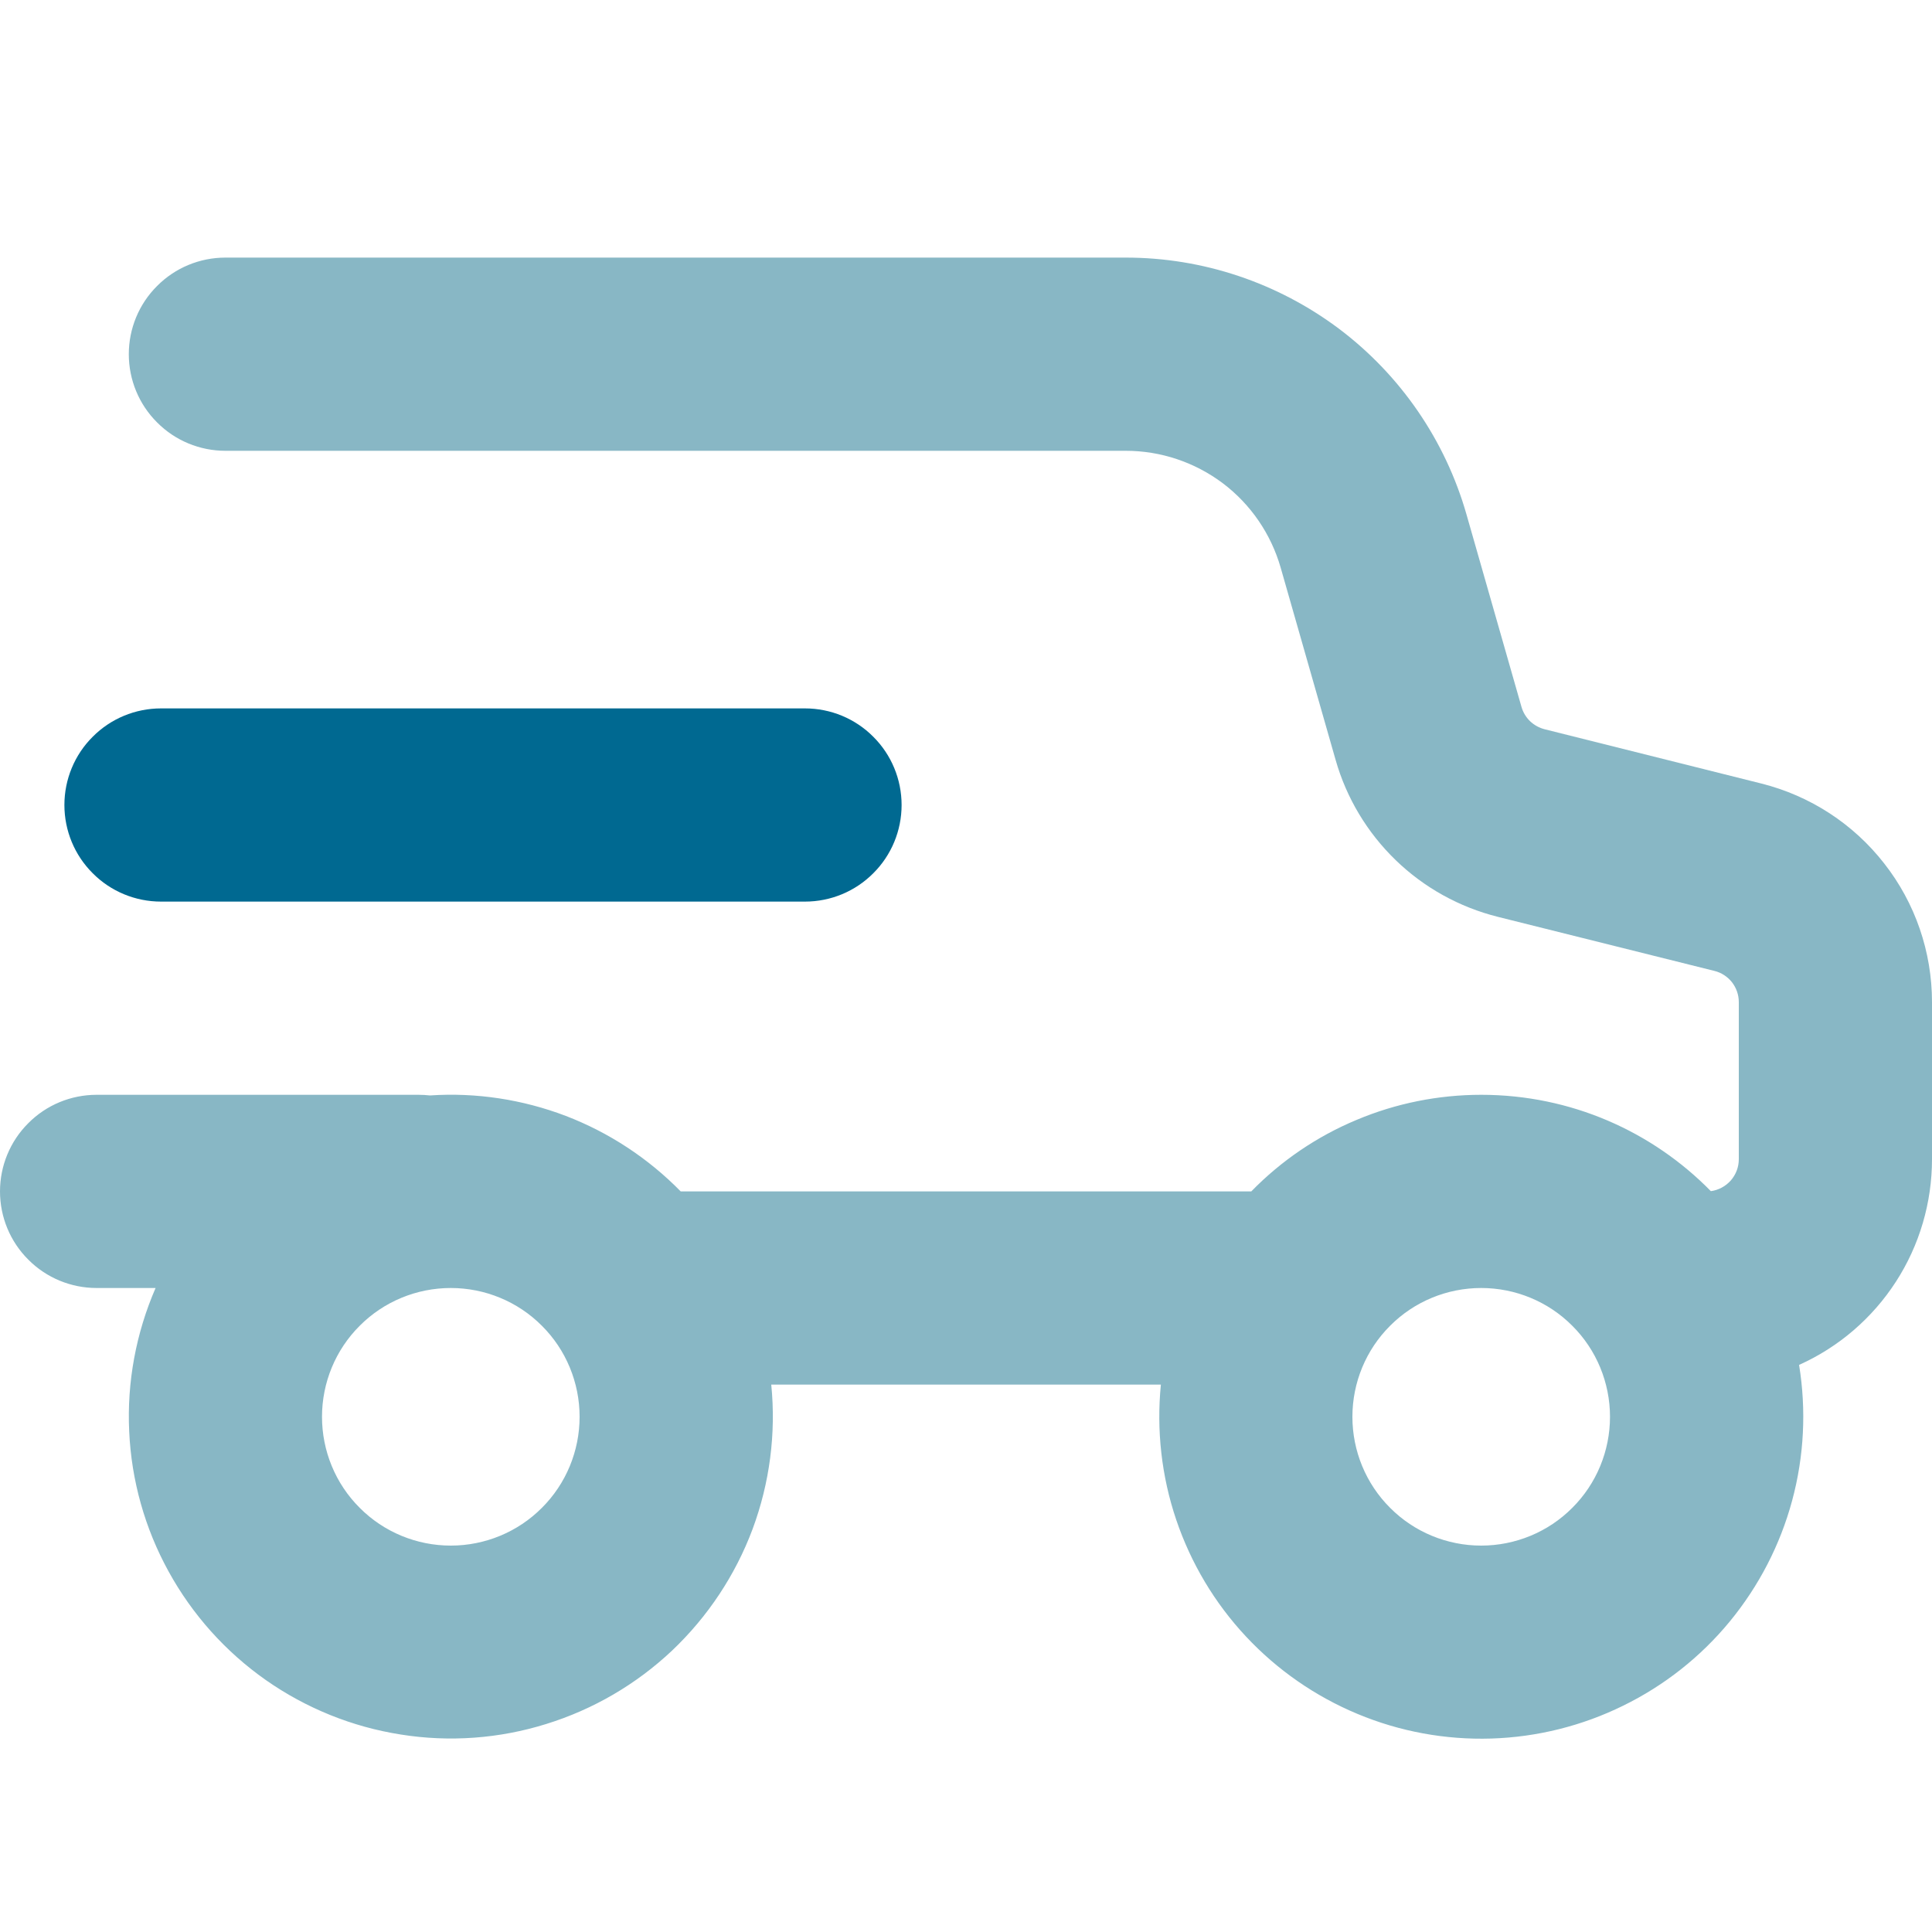
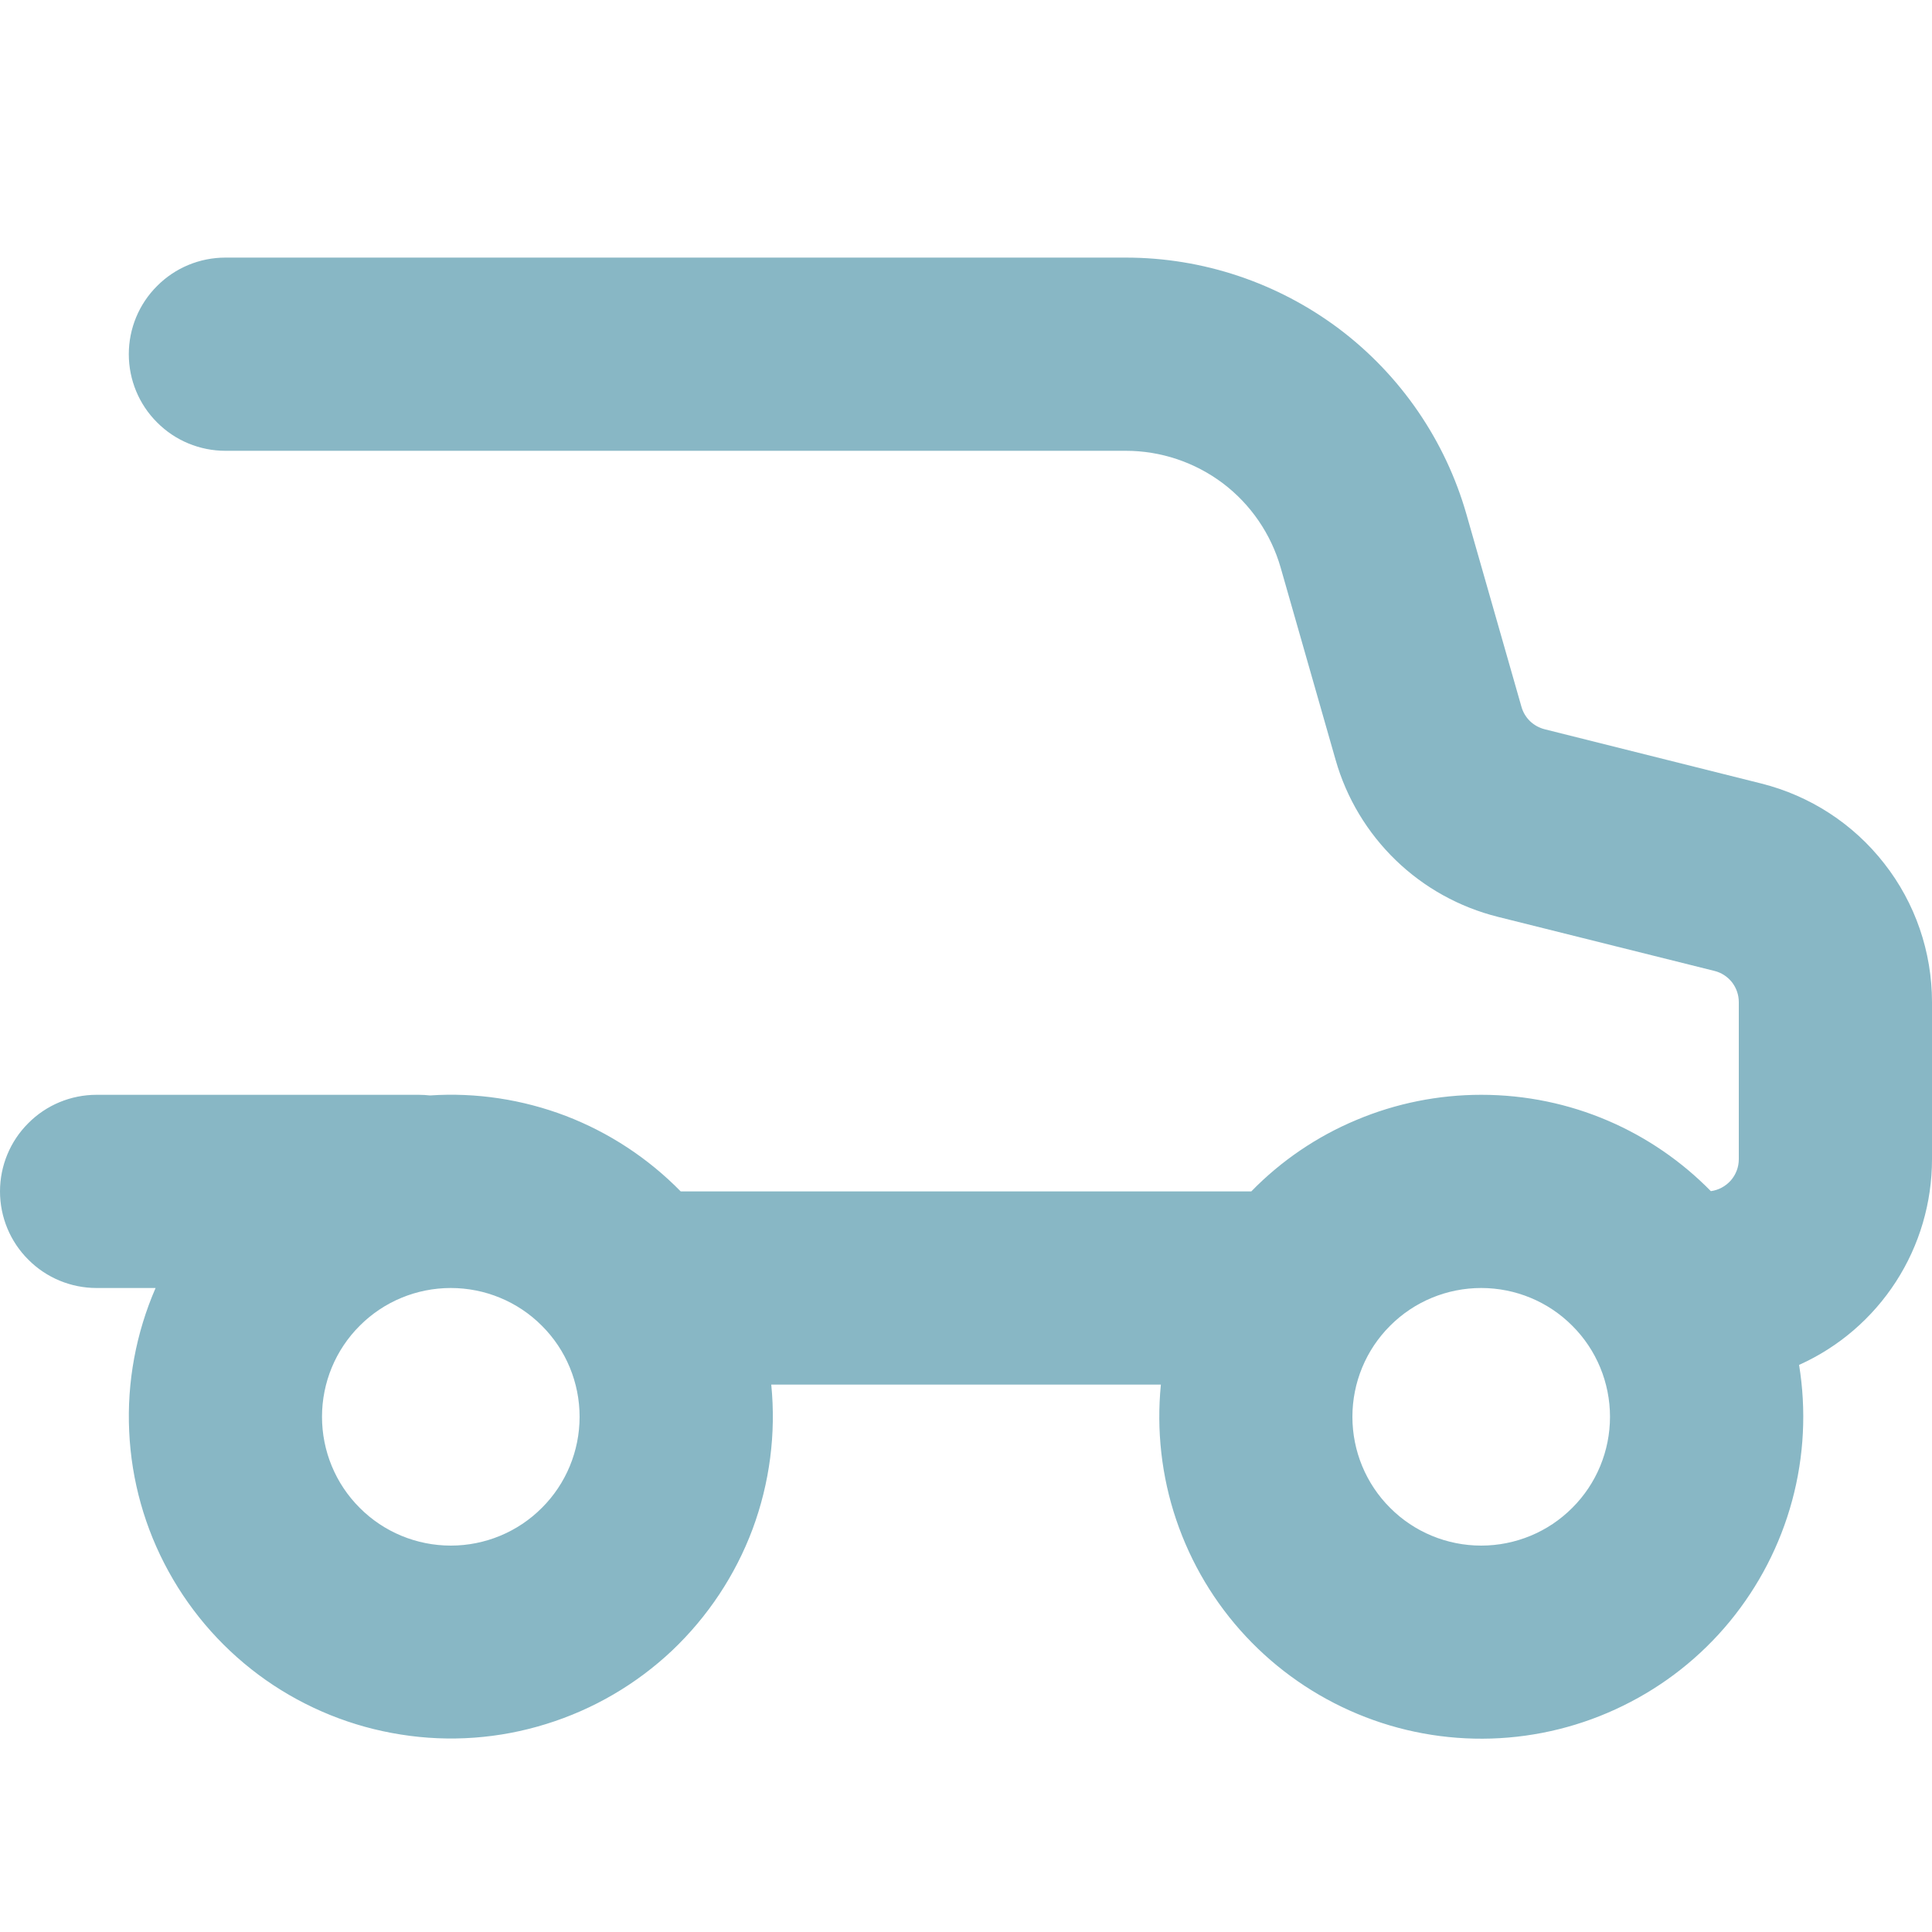
<svg xmlns="http://www.w3.org/2000/svg" fill="none" viewBox="0 0 15 15" height="15" width="15">
  <path fill="#88B7C5" d="M1 2.75C1 2.551 1.079 2.36 1.22 2.22C1.36 2.079 1.551 2 1.75 2H8.741C9.339 2 9.92 2.195 10.398 2.554C10.875 2.914 11.222 3.42 11.386 3.995L11.813 5.489C11.825 5.531 11.848 5.569 11.88 5.6C11.912 5.63 11.95 5.651 11.993 5.662L13.674 6.083C14.053 6.178 14.389 6.396 14.629 6.704C14.87 7.011 15 7.391 15 7.781V9C15 9.337 14.903 9.668 14.72 9.951C14.537 10.234 14.276 10.459 13.968 10.597C14.025 10.948 14.007 11.307 13.914 11.651C13.821 11.995 13.656 12.314 13.43 12.589C13.204 12.864 12.921 13.087 12.602 13.243C12.283 13.4 11.933 13.487 11.578 13.498C11.222 13.509 10.868 13.444 10.54 13.307C10.211 13.17 9.916 12.965 9.673 12.705C9.43 12.445 9.246 12.136 9.132 11.799C9.018 11.462 8.978 11.104 9.013 10.75H5.988C6.026 11.13 5.976 11.514 5.843 11.872C5.709 12.23 5.495 12.552 5.218 12.815C4.94 13.077 4.606 13.272 4.241 13.385C3.876 13.499 3.49 13.527 3.113 13.467C2.735 13.408 2.377 13.263 2.064 13.044C1.751 12.824 1.493 12.536 1.309 12.201C1.125 11.867 1.02 11.494 1.003 11.112C0.985 10.731 1.056 10.35 1.208 10H0.75C0.551 10 0.36 9.921 0.22 9.78C0.079 9.64 0 9.449 0 9.25C0 9.051 0.079 8.86 0.22 8.72C0.36 8.579 0.551 8.5 0.75 8.5H3.25C3.28 8.5 3.31 8.502 3.338 8.505C3.697 8.481 4.057 8.536 4.393 8.664C4.729 8.793 5.033 8.993 5.285 9.25H9.715C9.947 9.012 10.225 8.823 10.532 8.695C10.838 8.566 11.168 8.5 11.5 8.5C12.198 8.5 12.83 8.786 13.283 9.248C13.343 9.24 13.398 9.21 13.438 9.165C13.478 9.119 13.5 9.061 13.5 9V7.78C13.5 7.724 13.481 7.67 13.447 7.626C13.412 7.582 13.364 7.551 13.31 7.538L11.628 7.118C11.33 7.043 11.057 6.892 10.836 6.678C10.615 6.464 10.454 6.196 10.37 5.901L9.943 4.407C9.868 4.146 9.711 3.916 9.494 3.752C9.277 3.589 9.013 3.5 8.741 3.5H1.75C1.551 3.5 1.36 3.421 1.22 3.28C1.079 3.14 1 2.949 1 2.75ZM3.5 12C3.765 12 4.02 11.895 4.207 11.707C4.395 11.52 4.5 11.265 4.5 11C4.5 10.735 4.395 10.48 4.207 10.293C4.02 10.105 3.765 10 3.5 10C3.235 10 2.98 10.105 2.793 10.293C2.605 10.48 2.5 10.735 2.5 11C2.5 11.265 2.605 11.52 2.793 11.707C2.98 11.895 3.235 12 3.5 12ZM11.5 12C11.765 12 12.02 11.895 12.207 11.707C12.395 11.52 12.5 11.265 12.5 11C12.5 10.735 12.395 10.48 12.207 10.293C12.02 10.105 11.765 10 11.5 10C11.235 10 10.98 10.105 10.793 10.293C10.605 10.48 10.5 10.735 10.5 11C10.5 11.265 10.605 11.52 10.793 11.707C10.98 11.895 11.235 12 11.5 12Z" clip-rule="evenodd" fill-rule="evenodd" />
-   <path fill="#006991" d="M1.25 5.5C1.051 5.5 0.86 5.579 0.72 5.72C0.579 5.86 0.5 6.051 0.5 6.25C0.5 6.449 0.579 6.64 0.72 6.78C0.86 6.921 1.051 7 1.25 7H6.25C6.449 7 6.64 6.921 6.78 6.78C6.921 6.64 7 6.449 7 6.25C7 6.051 6.921 5.86 6.78 5.72C6.64 5.579 6.449 5.5 6.25 5.5H1.25Z" />
</svg>